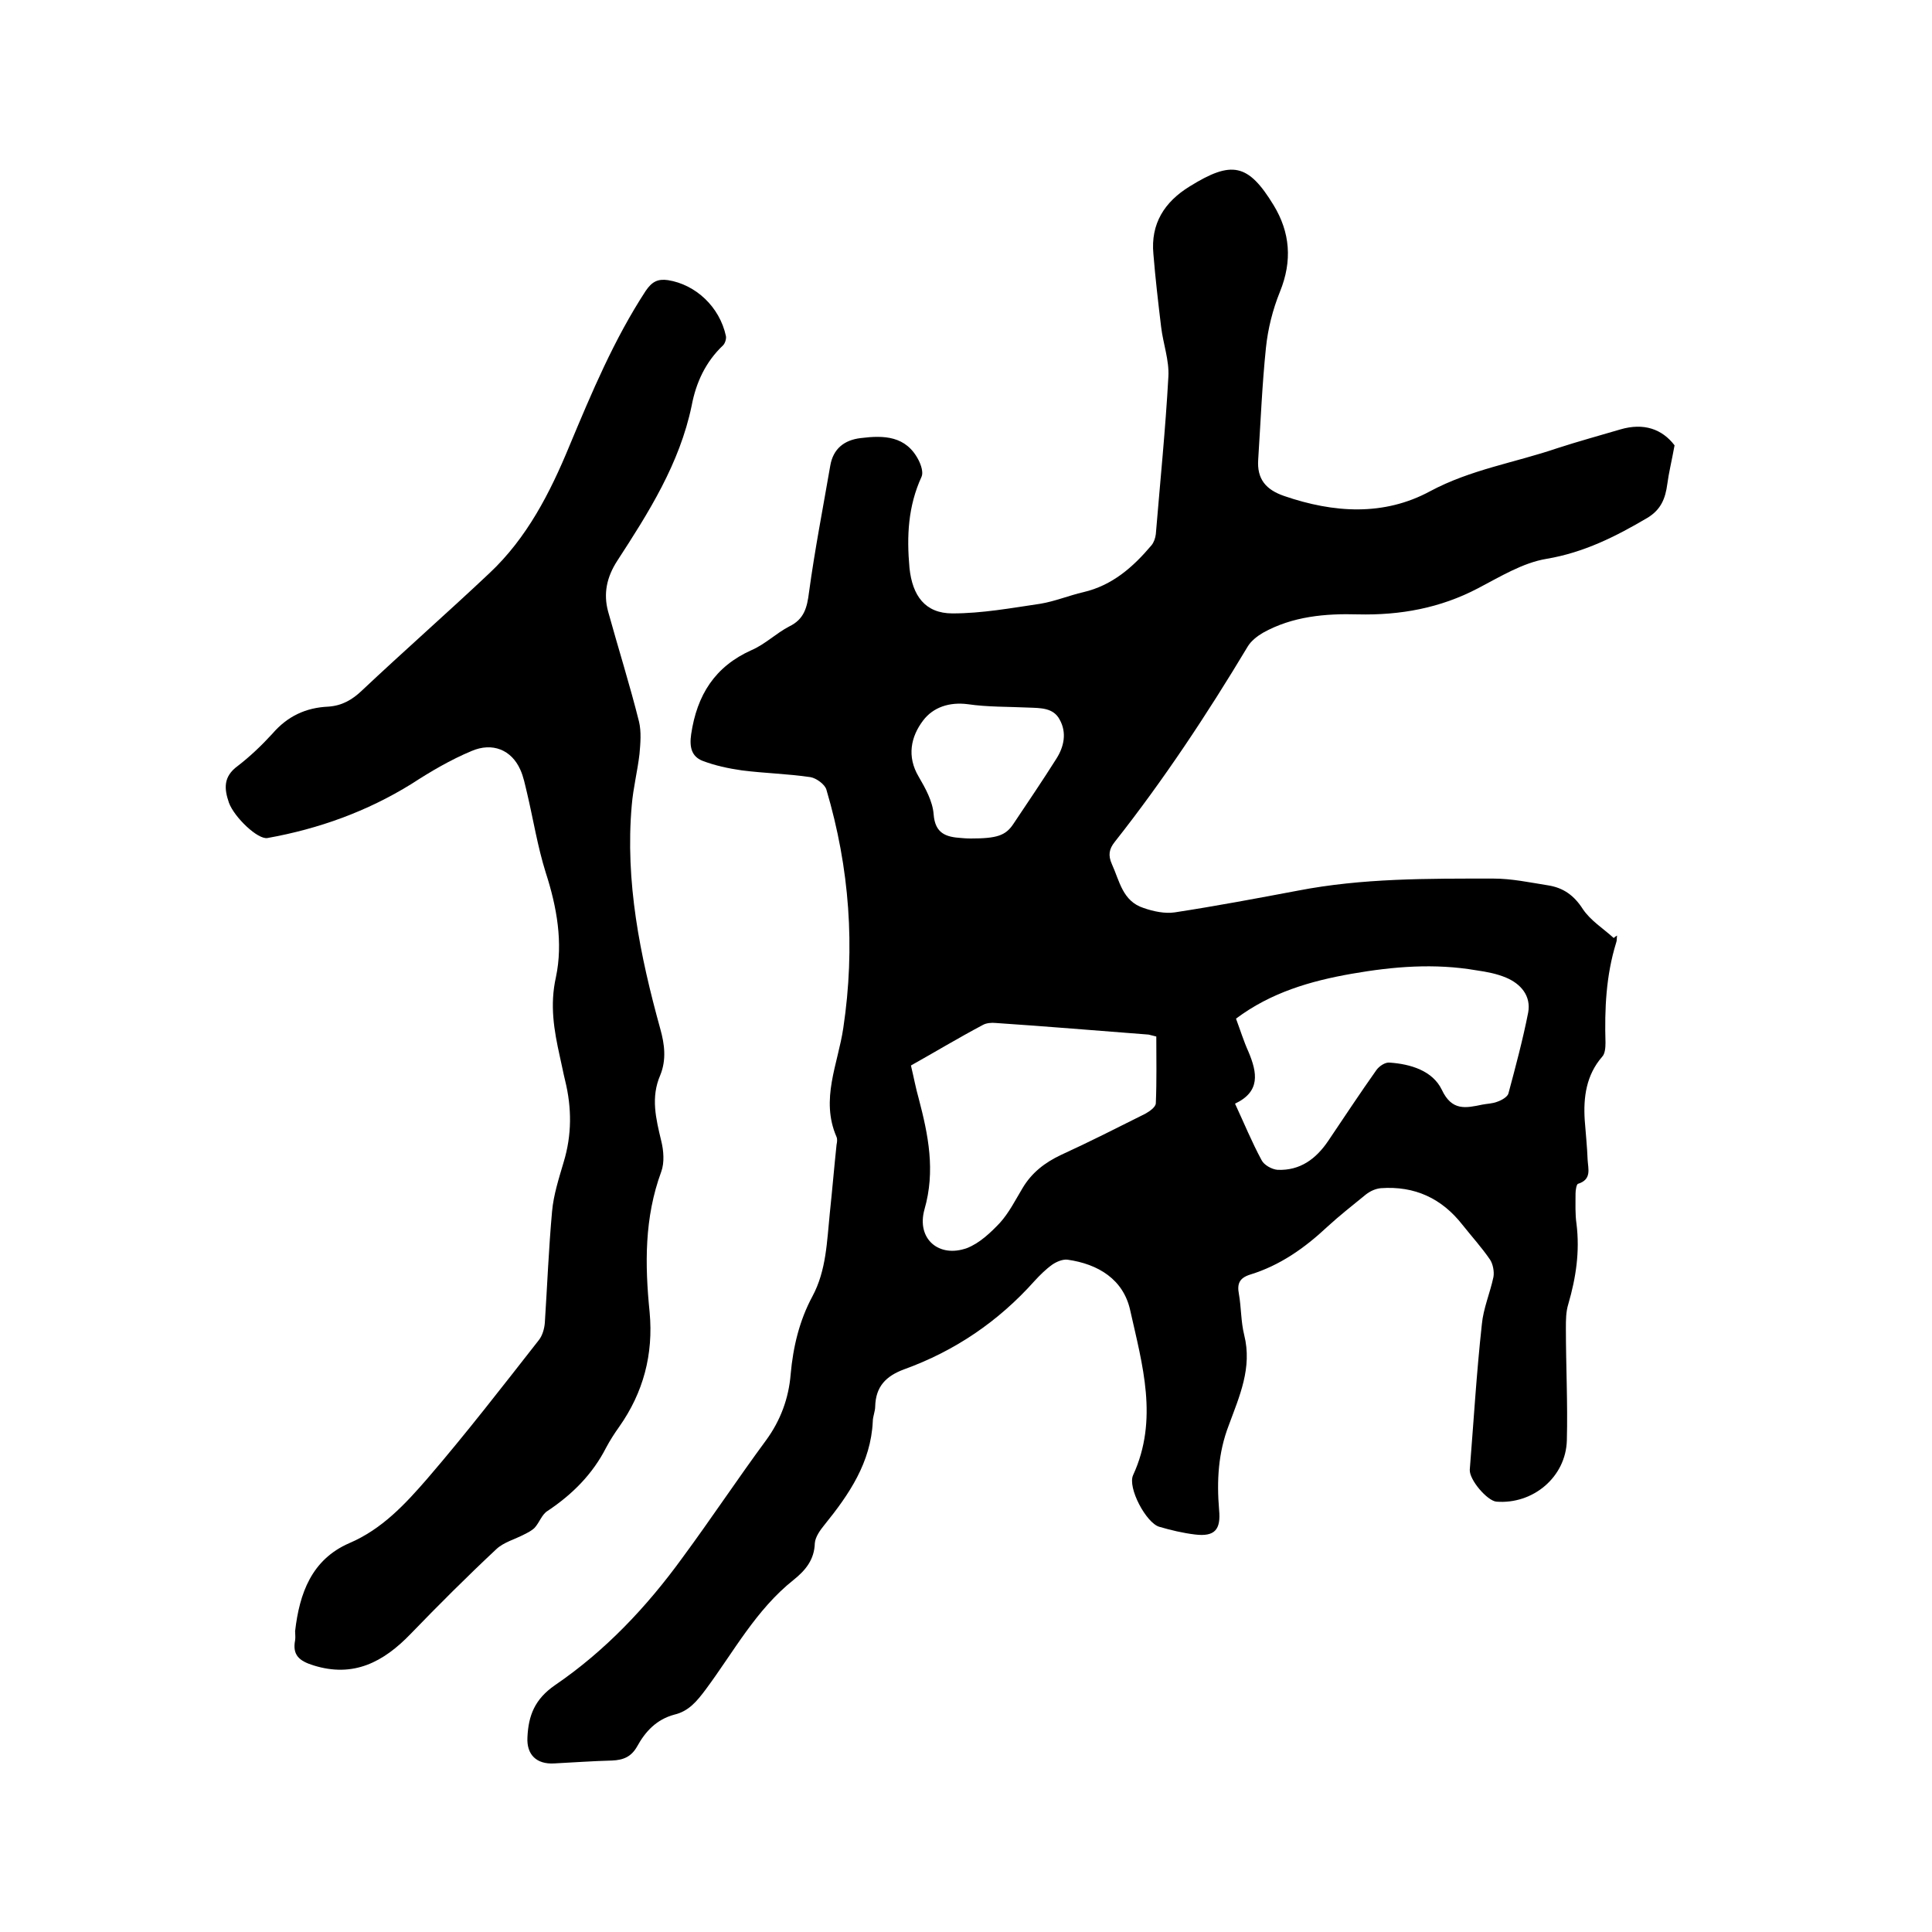
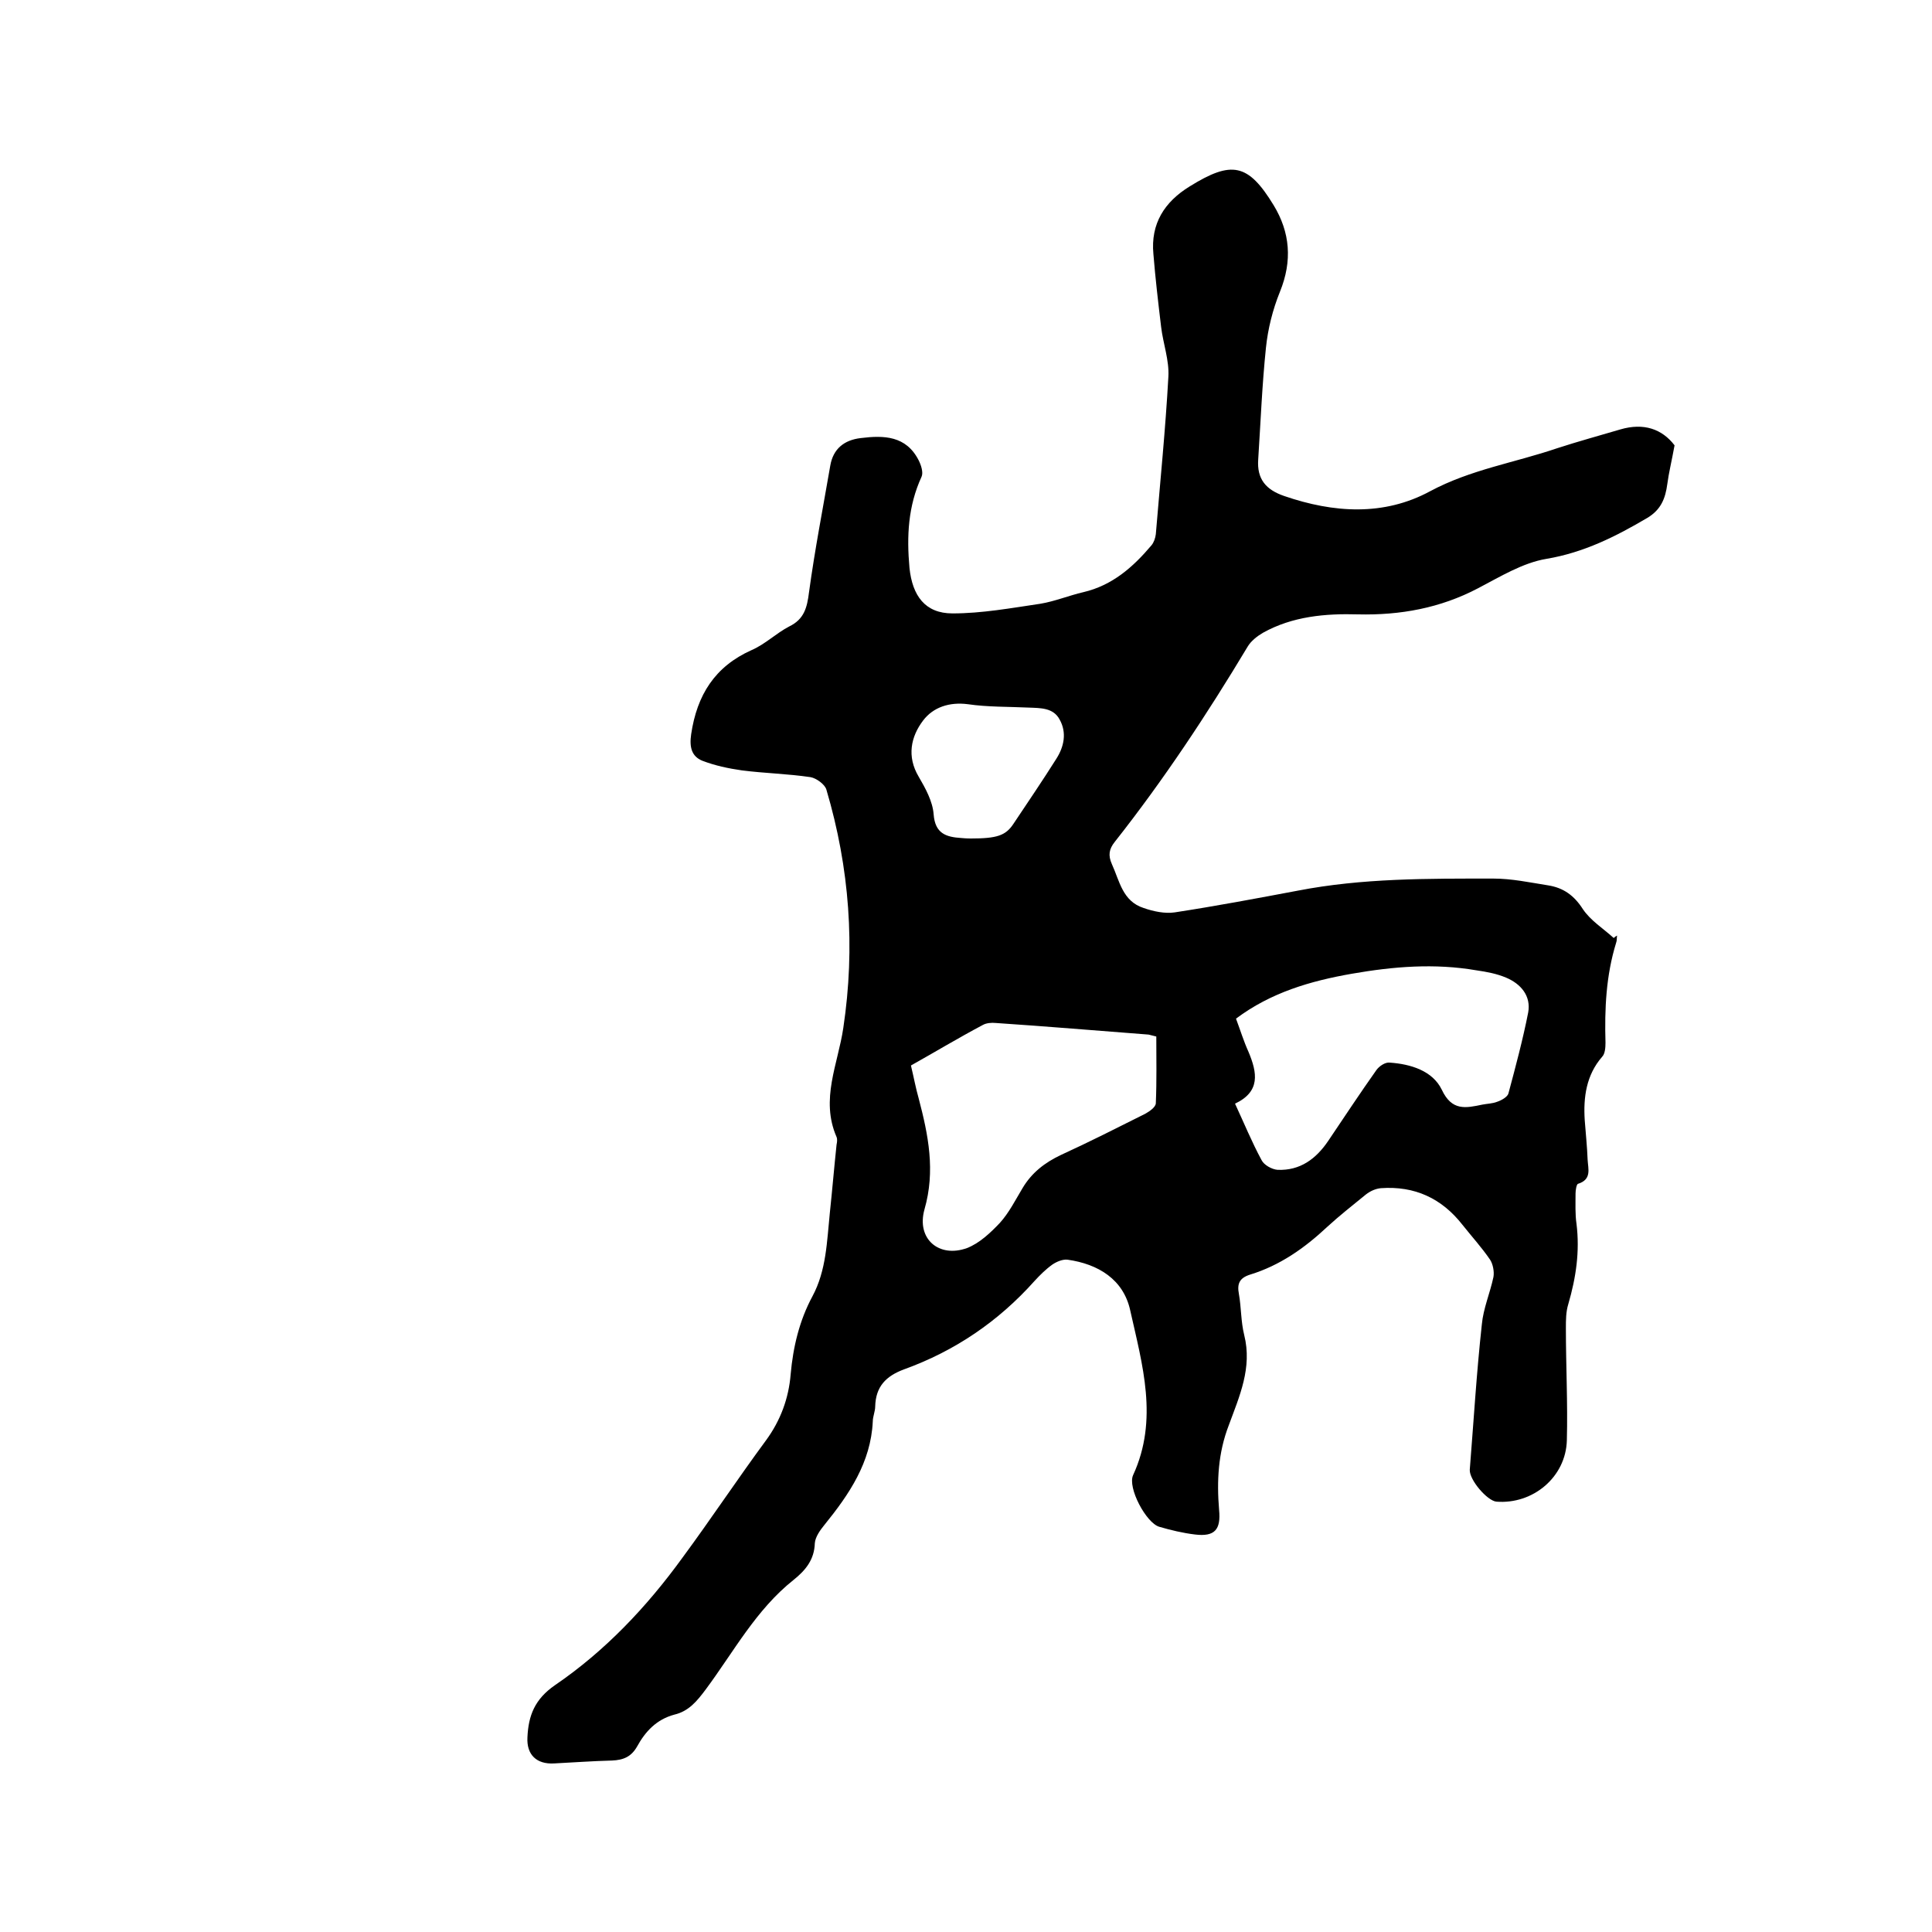
<svg xmlns="http://www.w3.org/2000/svg" enable-background="new 0 0 400 400" viewBox="0 0 400 400">
  <path d="m346.7 92.2c-.6 3.3-1.2 5.7-1.5 8-.4 3-1.3 5.3-4.1 7-6.6 3.9-13.2 7.2-20.9 8.5-4.9.8-9.6 3.7-14.2 6.1-7.8 4.1-16.1 5.6-24.8 5.4-6.8-.2-13.6.4-19.7 3.8-1.2.7-2.5 1.7-3.2 2.9-8.4 14-17.4 27.6-27.5 40.4-1.2 1.5-1.4 2.8-.6 4.6 1.6 3.5 2.2 7.7 6.6 9.1 2 .7 4.4 1.2 6.4.9 8.5-1.3 17-2.9 25.5-4.5 13.4-2.6 26.9-2.5 40.5-2.5 3.8 0 7.5.8 11.3 1.4 3.2.5 5.4 2.1 7.2 4.9 1.6 2.4 4.2 4 6.4 6 .2-.2.5-.4.7-.5-.1.5 0 1-.2 1.5-2.1 6.8-2.4 13.7-2.2 20.7 0 1-.1 2.3-.7 2.9-3.3 3.8-3.9 8.4-3.6 13.1.2 2.7.5 5.5.6 8.2.1 1.9.9 4.1-2 5-.3.1-.5 1.3-.5 2 0 2.1-.1 4.3.2 6.3.7 5.7-.1 11.1-1.7 16.6-.5 1.6-.5 3.3-.5 5 0 7.7.4 15.5.2 23.2-.2 7.6-7 13.3-14.6 12.7-1.9-.2-5.6-4.5-5.5-6.6.8-10 1.4-20.1 2.5-30.1.3-3.3 1.7-6.5 2.4-9.8.2-1.1-.1-2.7-.7-3.6-1.7-2.5-3.8-4.8-5.7-7.2-4.3-5.5-9.9-8.1-16.9-7.6-1.1.1-2.2.6-3.1 1.3-2.7 2.2-5.5 4.4-8 6.7-4.7 4.4-9.8 8-16 9.9-2.2.7-2.7 1.9-2.3 4 .5 2.8.4 5.7 1.1 8.5 1.7 6.8-1 12.7-3.2 18.7-2.2 5.7-2.5 11.5-2 17.5.4 4.1-.9 5.6-5 5.1-2.5-.3-5-.9-7.4-1.6-2.7-.8-6.6-8.1-5.4-10.7 5.3-11.5 1.9-22.9-.6-34.1-1.4-6.4-6.6-9.6-13-10.5-1-.1-2.2.4-3.1 1-1.4 1-2.6 2.2-3.7 3.4-7.5 8.4-16.5 14.5-27 18.3-3.8 1.4-5.9 3.6-6 7.7 0 1-.5 2.1-.5 3.1-.4 8.5-4.9 15.1-10 21.4-.9 1.1-1.9 2.5-2 3.8-.1 3.4-1.9 5.6-4.4 7.6-7.8 6.2-12.4 14.9-18.2 22.7-1.8 2.4-3.5 4.5-6.5 5.2-3.7 1-6 3.5-7.7 6.6-1.2 2.1-2.8 2.8-5.2 2.9-4 .1-8 .4-12 .6-3.6.2-5.7-1.8-5.5-5.4.2-4.5 1.5-7.9 5.7-10.8 10.4-7.1 19-16.2 26.4-26.4 5.9-8 11.4-16.3 17.3-24.3 3-4.1 4.7-8.7 5.1-13.7.5-5.6 1.8-11.1 4.5-16.1 2.9-5.4 3-11.4 3.6-17.2.5-4.7.9-9.5 1.4-14.2.1-.5.2-1.1 0-1.6-3.4-7.8.3-15.1 1.4-22.6 2.5-16.7 1.3-33.1-3.5-49.3-.3-1.1-2.1-2.4-3.3-2.6-4.7-.7-9.5-.8-14.2-1.4-2.8-.4-5.6-1-8.2-2-2.2-.9-2.7-2.8-2.3-5.5 1.2-8.1 4.9-14 12.5-17.4 2.8-1.2 5.1-3.5 7.8-4.9 3.1-1.5 3.7-3.9 4.1-7.1 1.2-8.8 2.9-17.5 4.4-26.2.6-3.5 2.9-5.3 6.3-5.7 4.8-.6 9.4-.5 12 4.6.5 1 1 2.5.6 3.4-2.8 6.1-3.1 12.3-2.5 18.9.6 5.7 3.2 9.4 8.9 9.4 6.1 0 12.1-1.1 18.2-2 3-.5 5.9-1.7 8.9-2.4 6-1.4 10.3-5.2 14.1-9.7.5-.6.8-1.5.9-2.3.9-10.9 2-21.7 2.6-32.6.2-3.4-1.1-6.9-1.5-10.3-.6-5-1.2-10.1-1.6-15.1-.6-6.3 2.3-10.8 7.5-14 8.7-5.4 12.1-4.8 17.4 3.9 3.4 5.6 3.9 11.5 1.3 17.9-1.5 3.7-2.5 7.7-2.9 11.6-.8 7.7-1.1 15.4-1.6 23.1-.3 4.1 1.6 6.3 5.4 7.6 10.2 3.5 20.6 4.2 30.2-1 8.4-4.5 17.5-5.9 26.3-8.9 4.3-1.4 8.7-2.6 13.1-3.9 4.8-1.4 8.6-.1 11.2 3.3zm-91 136.3c1.9 4.1 3.5 8 5.5 11.7.5 1 2.1 1.9 3.3 2 4.7.2 8-2.3 10.5-6 3.3-4.9 6.6-9.9 10-14.7.6-.8 1.8-1.6 2.7-1.5 4.4.3 8.9 1.7 10.8 5.6 2.1 4.5 5 3.8 8.4 3.1 1-.2 2.1-.2 3.1-.6.9-.3 2.1-1 2.3-1.7 1.5-5.6 3-11.2 4.1-16.8.6-3.4-1.5-5.9-4.6-7.2-1.9-.8-4-1.2-6.1-1.5-8.7-1.5-17.2-.8-25.8.7s-16.8 3.9-24 9.3c.9 2.4 1.6 4.7 2.6 6.9 1.8 4.3 2.5 8.2-2.8 10.7zm-67.1-7.9c.6 2.5 1 4.7 1.6 6.8 2 7.6 3.5 15 1.2 23-1.7 6.1 3 10.1 8.8 8 2.6-1 4.9-3.2 6.8-5.2 1.9-2.1 3.2-4.7 4.7-7.2 1.9-3.2 4.6-5.3 8-6.9 5.9-2.7 11.6-5.6 17.4-8.5.9-.5 2.2-1.4 2.2-2.2.2-4.6.1-9.2.1-13.8-.8-.2-1.2-.3-1.6-.4-10.5-.8-21.1-1.7-31.6-2.4-.9-.1-2 0-2.7.4-5.1 2.7-9.9 5.6-14.9 8.4zm12.4-47c5.4 0 7.2-.6 8.8-3 3-4.5 6-8.9 8.9-13.5 1.6-2.5 2.2-5.4.7-8.1-1.3-2.5-4-2.4-6.4-2.5-4.2-.2-8.5-.1-12.6-.7-3.8-.5-7.2.6-9.3 3.4-2.5 3.3-3.4 7.4-.9 11.6 1.4 2.4 2.9 5.1 3.1 7.8.3 4 2.6 4.7 5.7 4.9 1 .1 1.9.1 2 .1z" />
-   <path d="m61.1 337.7c.9-7.8 3.4-14.8 11.2-18.2 6.8-2.9 11.6-8.1 16.2-13.4 8-9.3 15.5-19 23.1-28.7.7-.9 1.1-2.3 1.2-3.5.5-7.7.8-15.4 1.5-23.1.3-3.4 1.4-6.8 2.4-10.2 1.7-5.6 1.7-11.2.3-16.9-.4-1.6-.7-3.3-1.1-5-1.2-5.4-2.1-10.6-.8-16.4 1.5-7.1.2-14.5-2.1-21.6-1.7-5.4-2.6-11.1-3.9-16.6-.4-1.6-.7-3.3-1.4-4.8-1.8-4-5.7-5.7-10.1-3.8-4.3 1.8-8.4 4.2-12.4 6.8-9.2 5.7-19.2 9.3-29.8 11.2-2 .4-6.9-4.3-8-7.3-1-2.9-1.2-5.4 1.8-7.6 2.6-2 5-4.3 7.2-6.7 3.1-3.6 6.9-5.4 11.6-5.6 2.8-.2 4.9-1.4 6.9-3.3 8.7-8.2 17.7-16.1 26.4-24.3 7.8-7.3 12.6-16.7 16.6-26.4 4.6-11 9.2-22 15.8-32.1 1.3-1.9 2.5-2.5 4.6-2.2 5.7.9 10.7 5.5 12 11.6.1.6-.2 1.5-.6 1.9-3.6 3.4-5.6 7.7-6.5 12.5-2.5 12-8.9 22.1-15.4 32.1-2.2 3.4-2.9 6.8-1.9 10.5 2.1 7.6 4.5 15.2 6.4 22.8.5 2.1.3 4.5.1 6.7-.4 3.5-1.3 7-1.6 10.6-1.4 15.8 1.7 31.1 5.9 46.3.9 3.2 1.3 6.4 0 9.6-2 4.6-.9 9 .2 13.6.5 2 .7 4.5 0 6.4-3.5 9.5-3.4 19.2-2.4 29.1.8 8.7-1.3 16.6-6.3 23.7-1 1.4-1.9 2.8-2.7 4.3-2.8 5.5-7 9.7-12.1 13.1-1.2.7-1.7 2.4-2.7 3.5-.6.6-1.4 1-2.2 1.4-1.9 1-4.2 1.6-5.7 3-6.1 5.7-12 11.6-17.8 17.6-5.6 5.8-11.8 9.1-20.1 6.5-2.9-.9-4.4-2.1-3.8-5.2.1-.6 0-1.3 0-1.9z" />
</svg>